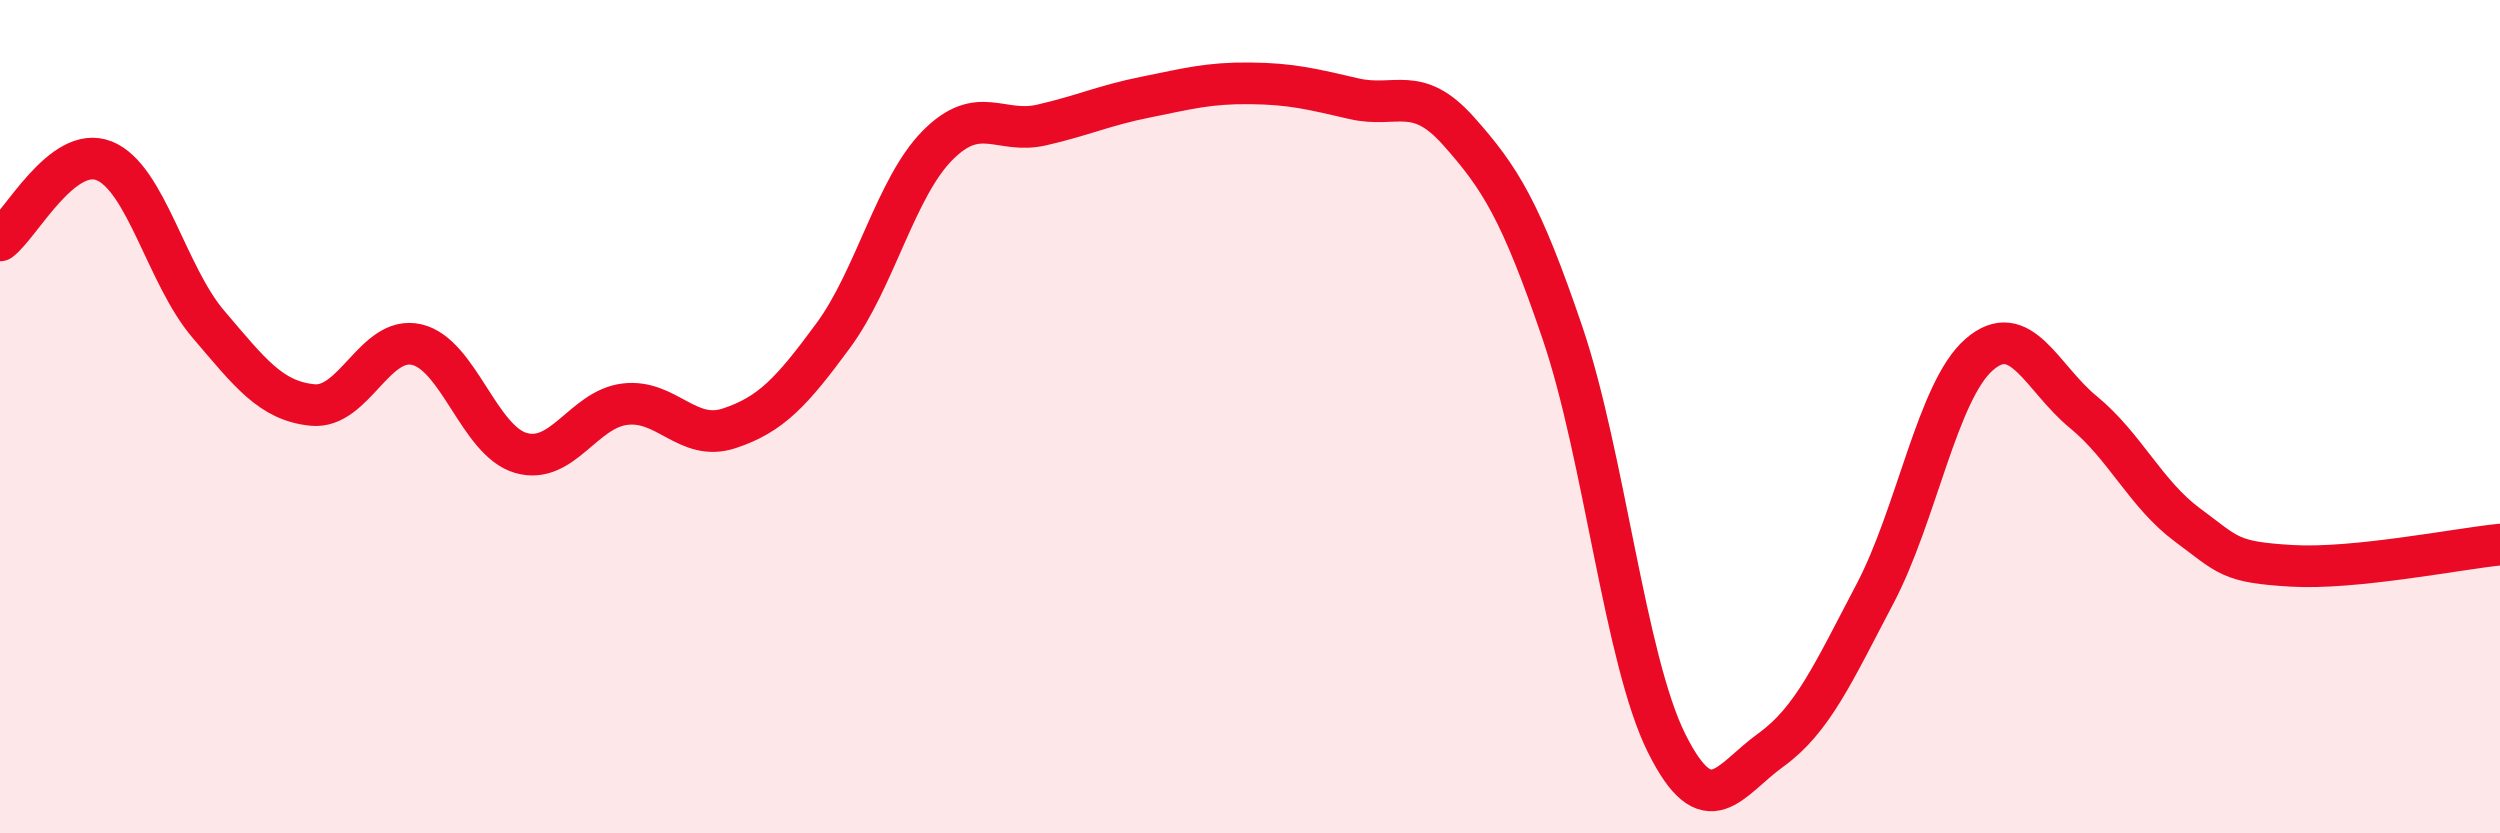
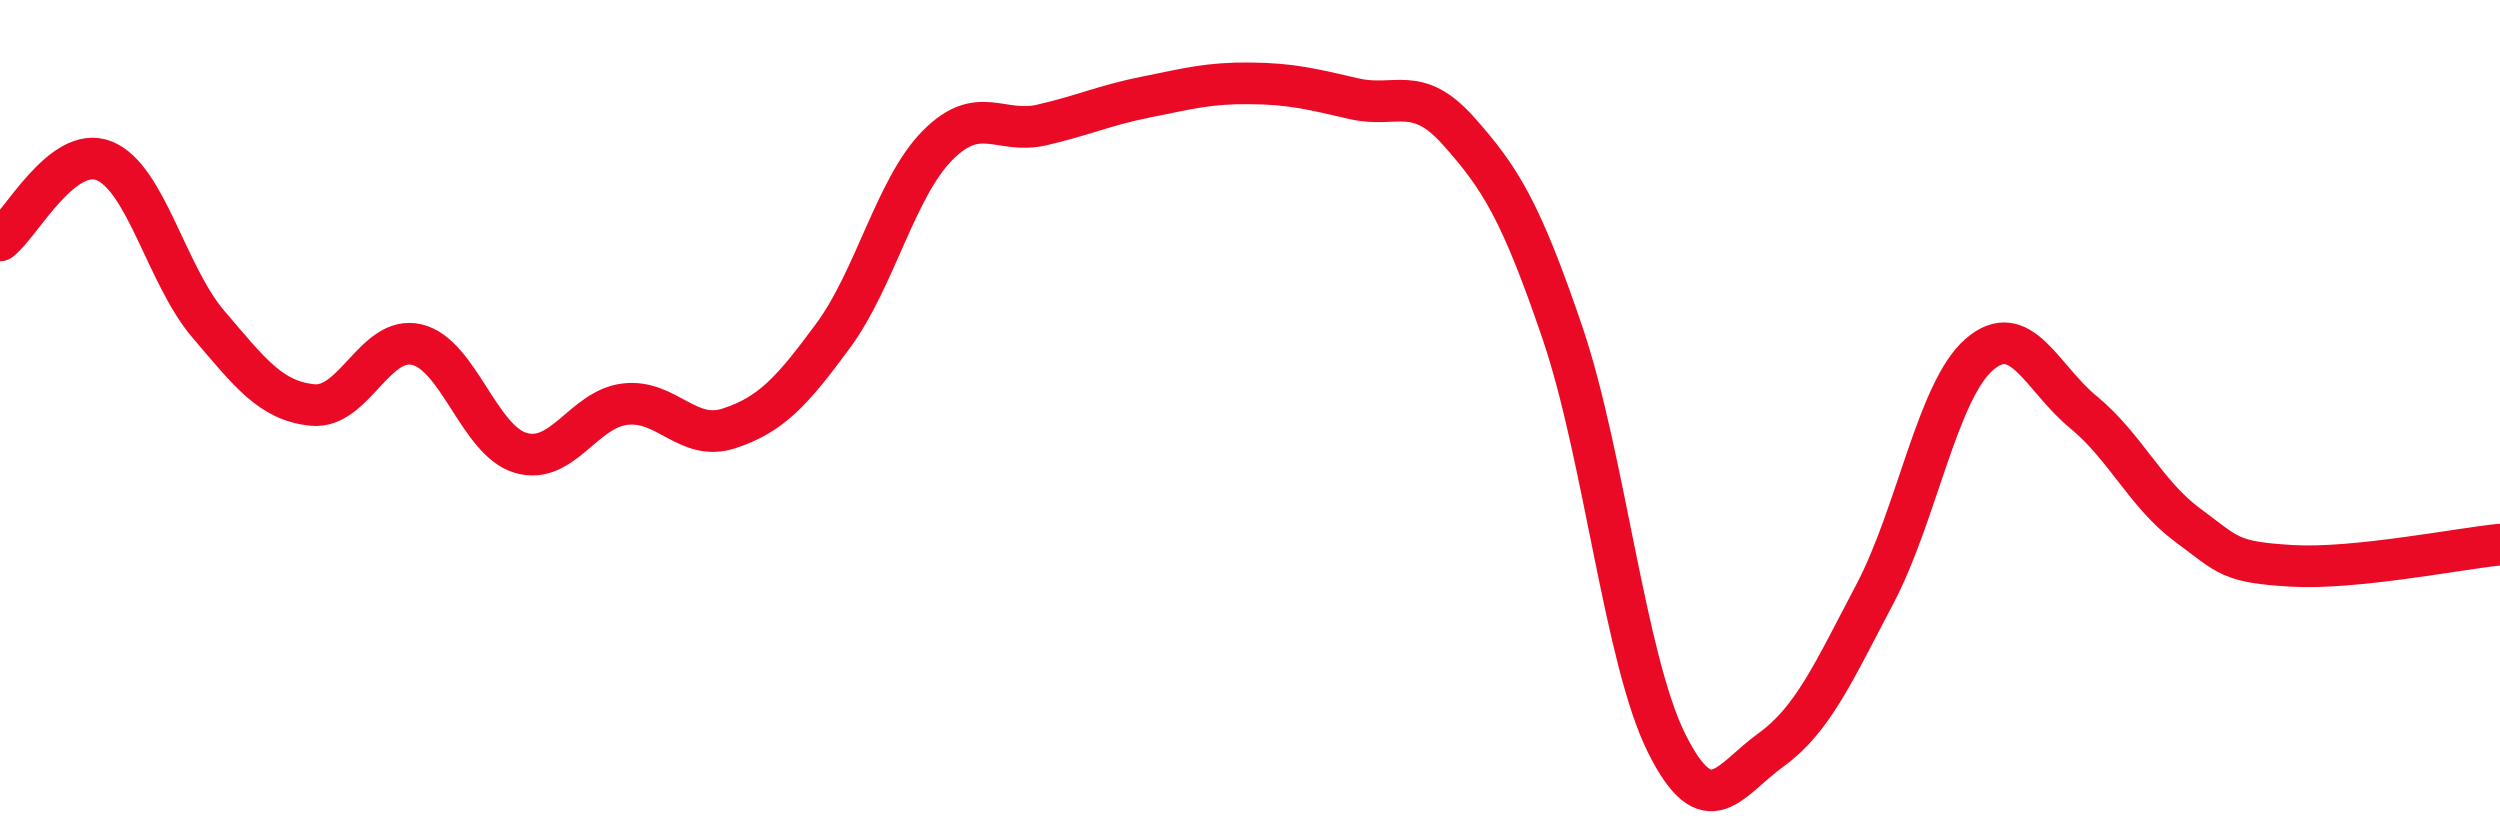
<svg xmlns="http://www.w3.org/2000/svg" width="60" height="20" viewBox="0 0 60 20">
-   <path d="M 0,5.77 C 0.5,5.39 1.5,3.46 2.5,3.86 C 3.5,4.26 4,6.61 5,7.78 C 6,8.95 6.5,9.62 7.5,9.72 C 8.5,9.82 9,8.04 10,8.27 C 11,8.5 11.5,10.58 12.5,10.87 C 13.5,11.16 14,9.82 15,9.7 C 16,9.58 16.5,10.61 17.5,10.28 C 18.5,9.95 19,9.41 20,8.05 C 21,6.69 21.5,4.5 22.5,3.49 C 23.5,2.48 24,3.23 25,3 C 26,2.77 26.5,2.53 27.5,2.33 C 28.5,2.13 29,1.99 30,2 C 31,2.01 31.5,2.14 32.5,2.37 C 33.5,2.6 34,2.02 35,3.14 C 36,4.26 36.5,5.05 37.5,7.99 C 38.5,10.93 39,15.84 40,17.84 C 41,19.84 41.5,18.72 42.5,18 C 43.5,17.28 44,16.15 45,14.25 C 46,12.35 46.5,9.38 47.5,8.51 C 48.5,7.64 49,9.07 50,9.89 C 51,10.71 51.5,11.86 52.5,12.6 C 53.5,13.34 53.5,13.49 55,13.58 C 56.5,13.67 59,13.17 60,13.07L60 20L0 20Z" fill="#EB0A25" opacity="0.1" stroke-linecap="round" stroke-linejoin="round" />
  <path d="M 0,5.77 C 0.5,5.39 1.5,3.46 2.5,3.86 C 3.5,4.26 4,6.61 5,7.78 C 6,8.95 6.5,9.62 7.5,9.72 C 8.5,9.82 9,8.04 10,8.27 C 11,8.5 11.5,10.58 12.5,10.87 C 13.5,11.16 14,9.82 15,9.7 C 16,9.58 16.5,10.61 17.5,10.28 C 18.5,9.95 19,9.41 20,8.05 C 21,6.69 21.5,4.5 22.5,3.49 C 23.5,2.48 24,3.23 25,3 C 26,2.77 26.5,2.53 27.5,2.33 C 28.5,2.13 29,1.99 30,2 C 31,2.01 31.5,2.14 32.5,2.37 C 33.5,2.6 34,2.02 35,3.14 C 36,4.26 36.5,5.05 37.5,7.99 C 38.5,10.93 39,15.84 40,17.84 C 41,19.84 41.5,18.72 42.5,18 C 43.5,17.28 44,16.15 45,14.25 C 46,12.35 46.5,9.38 47.5,8.51 C 48.5,7.64 49,9.07 50,9.89 C 51,10.71 51.5,11.86 52.5,12.6 C 53.5,13.34 53.5,13.49 55,13.58 C 56.5,13.67 59,13.17 60,13.07" stroke="#EB0A25" stroke-width="1" fill="none" stroke-linecap="round" stroke-linejoin="round" />
</svg>